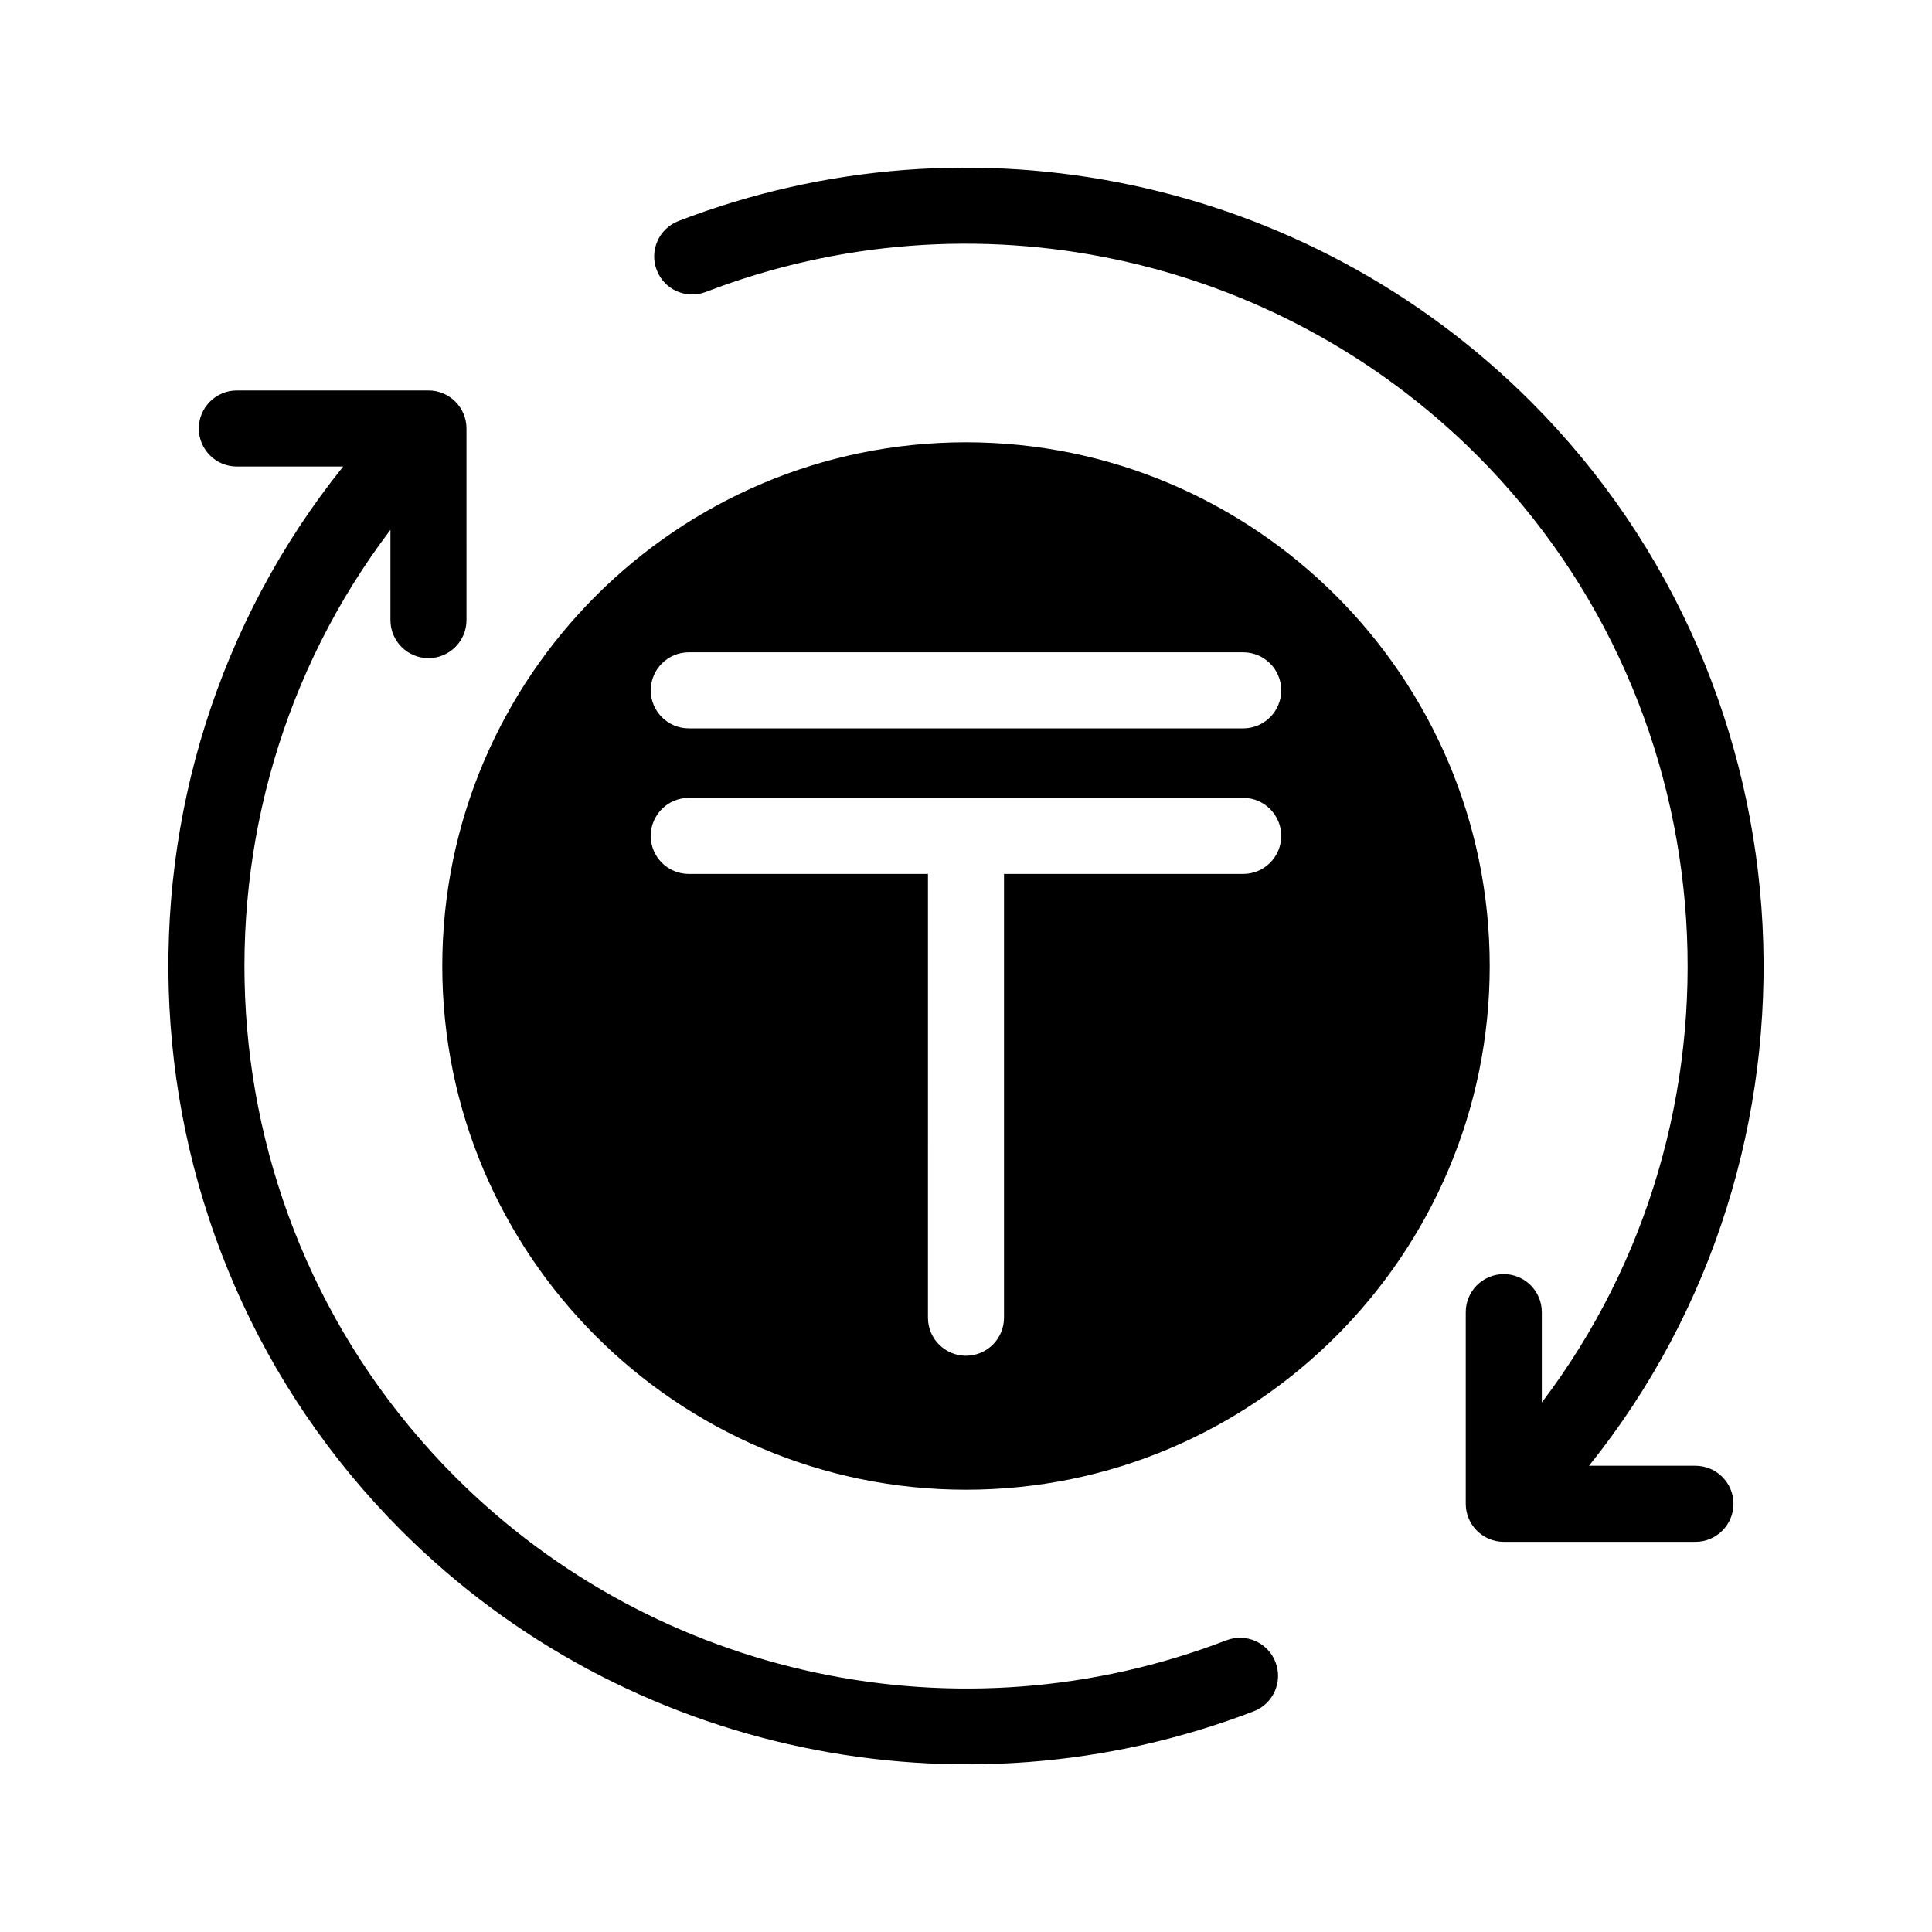
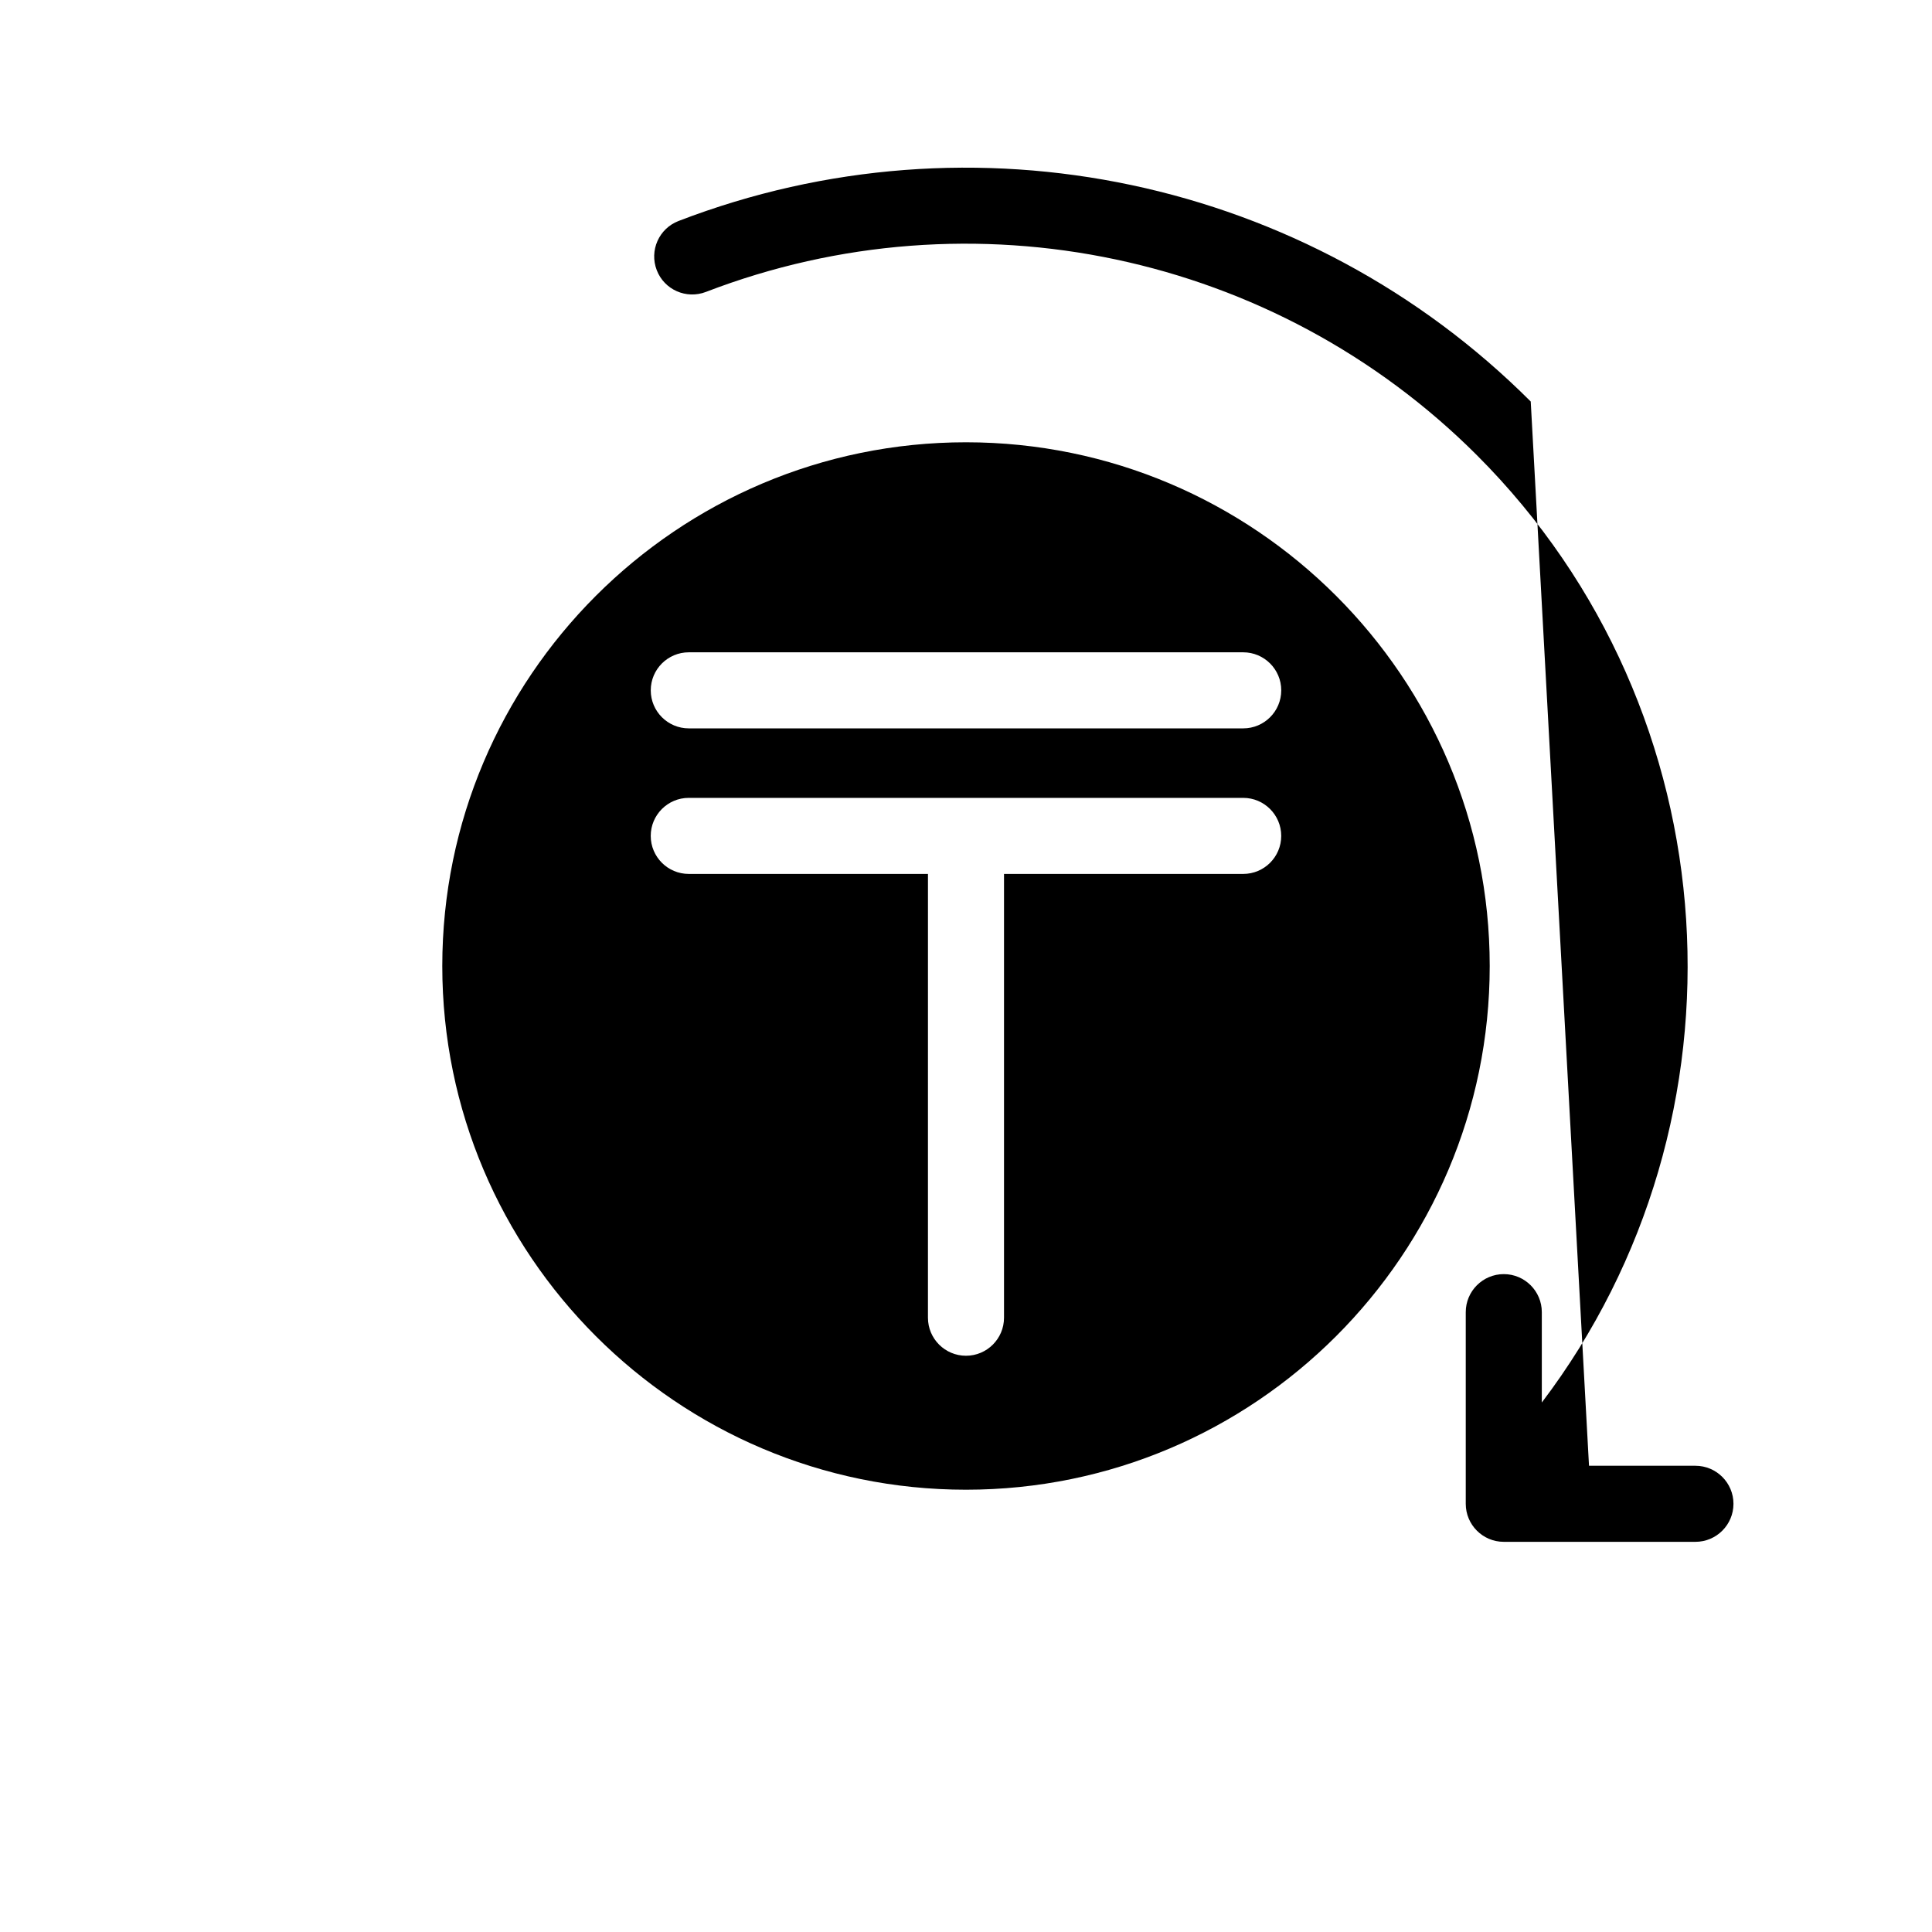
<svg xmlns="http://www.w3.org/2000/svg" fill="#000000" width="800px" height="800px" version="1.1" viewBox="144 144 512 512">
  <g>
    <path d="m400 261.21c-76.531 0-138.79 62.258-138.79 138.79 0 76.527 62.258 138.79 138.79 138.79 76.527 0 138.79-62.262 138.79-138.79 0-76.531-62.262-138.79-138.79-138.79zm73.465 114.39h-63.391v117.61c0 5.562-4.516 10.078-10.078 10.078s-10.078-4.516-10.078-10.078l0.004-117.61h-63.391c-5.562 0-10.078-4.516-10.078-10.078s4.516-10.078 10.078-10.078h146.93c5.562 0 10.078 4.516 10.078 10.078 0 5.566-4.508 10.078-10.07 10.078zm0-38.574h-146.93c-5.562 0-10.078-4.516-10.078-10.078s4.516-10.078 10.078-10.078h146.93c5.562 0 10.078 4.516 10.078 10.078s-4.508 10.078-10.07 10.078z" />
-     <path d="m469 578.7c-70.641 27.191-150.86 10.203-204.35-43.293-68.199-68.207-74.004-176.13-17.18-251v23.93c0 5.562 4.516 10.078 10.078 10.078s10.078-4.516 10.078-10.078l-0.004-50.785c0-5.562-4.516-10.078-10.078-10.078l-50.781 0.004c-5.562 0-10.078 4.516-10.078 10.078s4.516 10.078 10.078 10.078h28.184c-66.605 82.887-61.324 205.25 15.457 282.03 59.383 59.383 148.44 77.621 225.84 47.848 5.195-1.996 7.777-7.828 5.777-13.023-1.988-5.199-7.816-7.789-13.016-5.785z" />
-     <path d="m549.66 250.41c-59.121-59.121-147.77-77.902-225.84-47.844-5.195 1.996-7.777 7.828-5.777 13.023 1.996 5.195 7.82 7.773 13.023 5.777 70.641-27.191 150.86-10.203 204.35 43.293 68.102 68.102 73.969 176.2 17.18 251.02v-23.945c0-5.562-4.516-10.078-10.078-10.078s-10.078 4.516-10.078 10.078v50.789c0 5.562 4.516 10.078 10.078 10.078h50.789c5.562 0 10.078-4.516 10.078-10.078s-4.516-10.078-10.078-10.078h-28.203c66.551-82.816 61.215-205.38-15.445-282.04z" />
+     <path d="m549.66 250.41c-59.121-59.121-147.77-77.902-225.84-47.844-5.195 1.996-7.777 7.828-5.777 13.023 1.996 5.195 7.82 7.773 13.023 5.777 70.641-27.191 150.86-10.203 204.35 43.293 68.102 68.102 73.969 176.2 17.18 251.02v-23.945c0-5.562-4.516-10.078-10.078-10.078s-10.078 4.516-10.078 10.078v50.789c0 5.562 4.516 10.078 10.078 10.078h50.789c5.562 0 10.078-4.516 10.078-10.078s-4.516-10.078-10.078-10.078h-28.203z" />
  </g>
</svg>